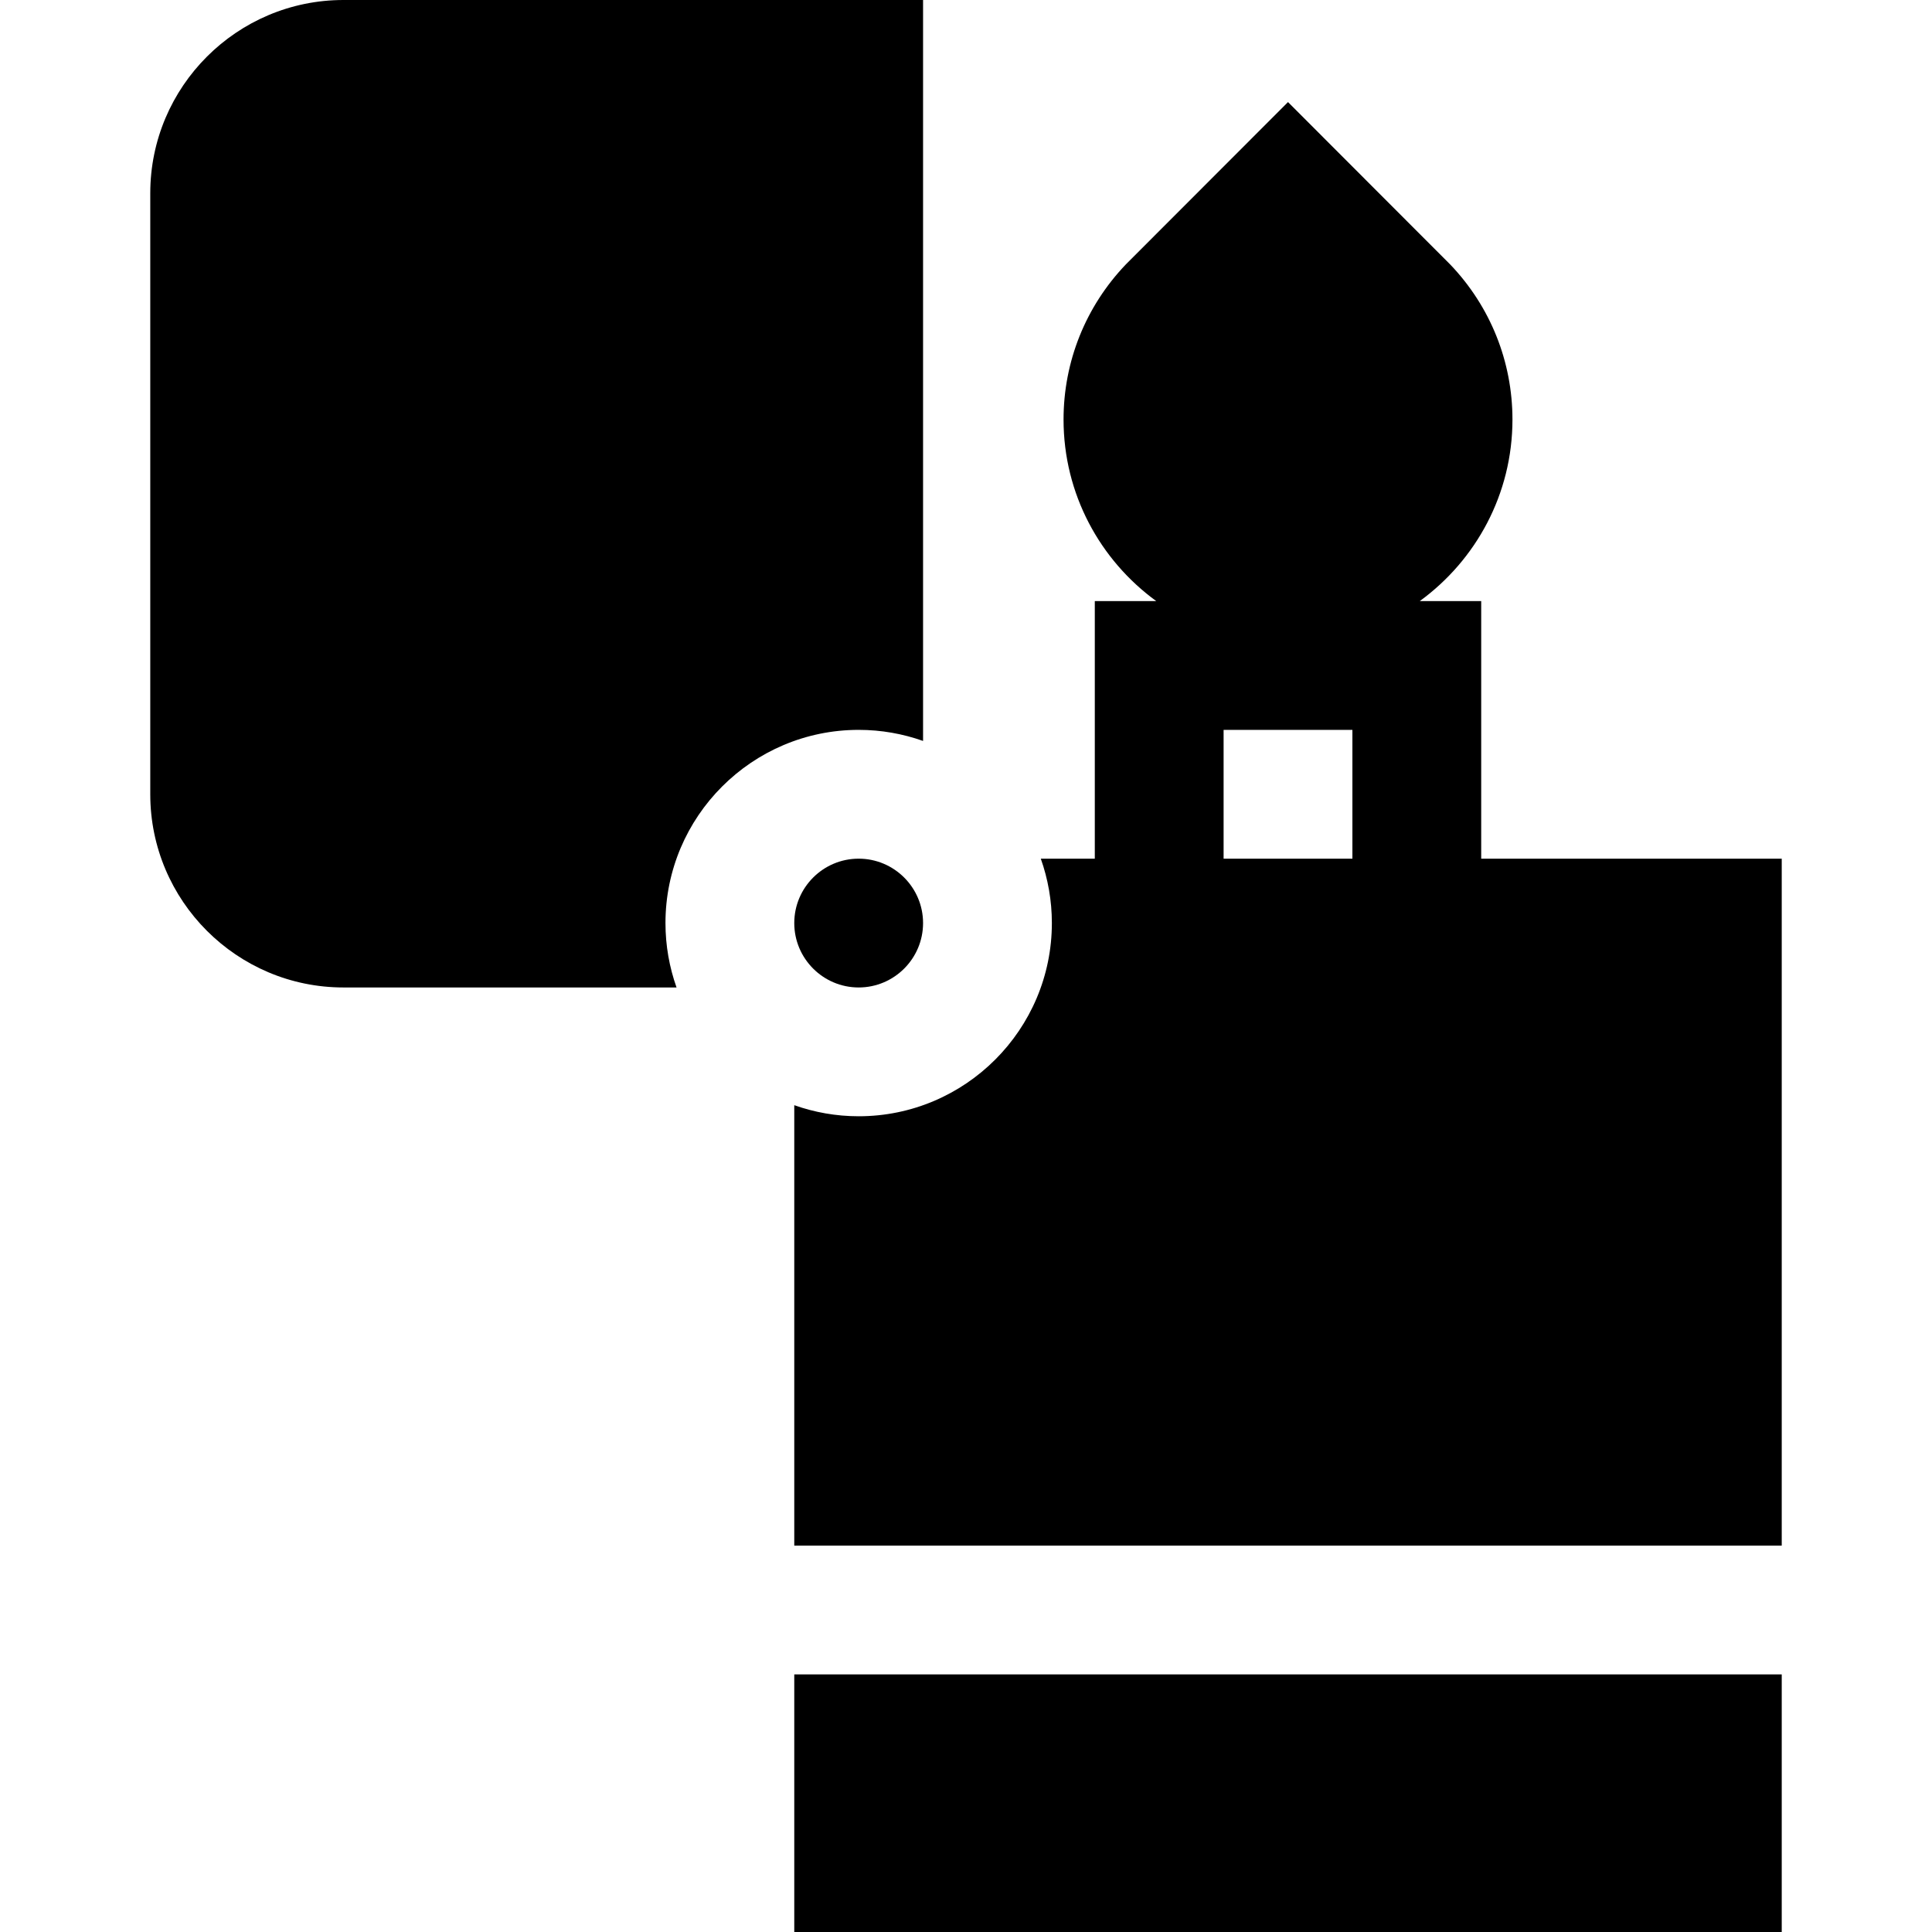
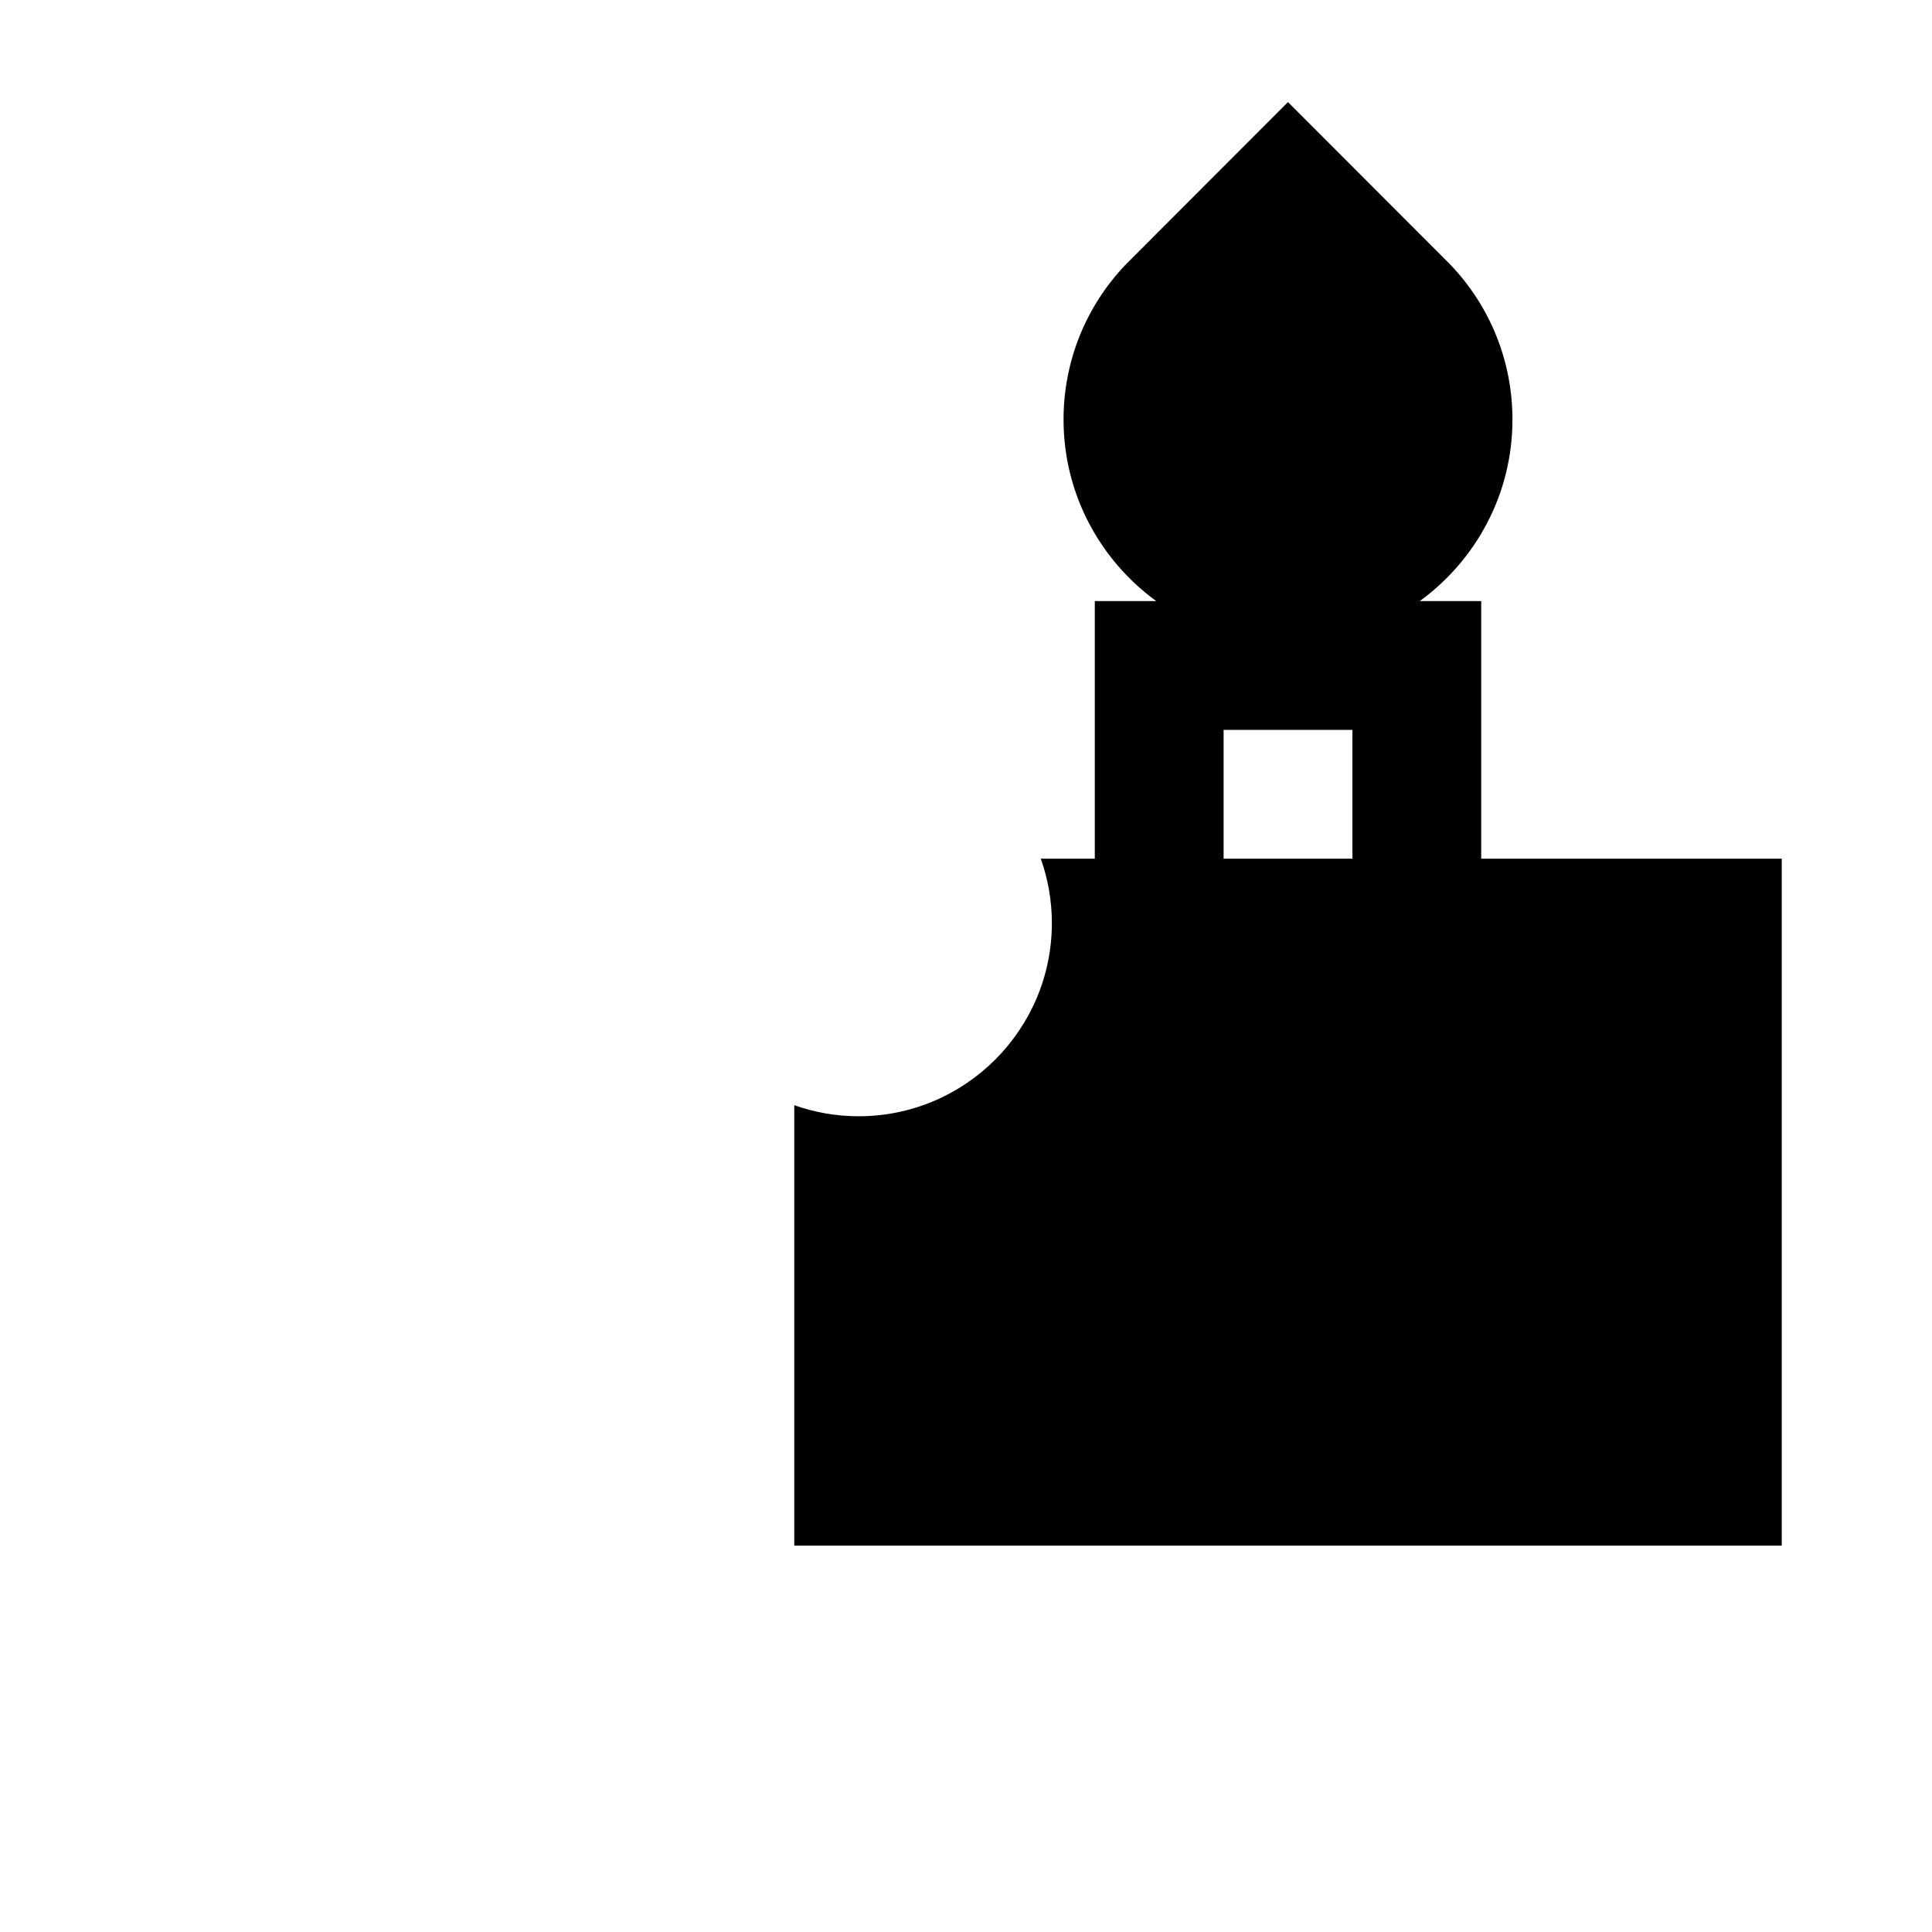
<svg xmlns="http://www.w3.org/2000/svg" fill="#000000" version="1.1" id="Layer_1" viewBox="0 0 450 450" xml:space="preserve">
  <g id="XMLID_104_">
    <g>
      <g>
-         <path d="M200,170c5.258,0,10.305,0.915,15,2.58V0H80C55.187,0,35,20.187,35,45v140c0,24.814,20.187,45,45,45h77.58     c-1.665-4.695-2.58-9.742-2.58-15C155,190.186,175.187,170,200,170z" />
        <path d="M345,200v-60h-14.301c13.066-9.514,21.581-24.916,21.581-42.279c0-13.499-5.139-26.316-14.471-36.091L300,23.775     l-37.567,37.607l-0.235,0.24c-9.335,9.775-14.477,22.595-14.477,36.098c0,17.363,8.515,32.766,21.581,42.279H255v60h-12.58     c1.665,4.695,2.58,9.742,2.58,15c0,24.814-20.187,45-45,45c-5.258,0-10.305-0.914-15-2.58V360h230V200H345z M315,200h-30v-30h30     V200z" />
-         <rect x="185" y="390" width="230" height="60" />
-         <path d="M185,215c0,8.271,6.729,15,15,15s15-6.729,15-15s-6.729-15-15-15S185,206.729,185,215z" />
      </g>
    </g>
  </g>
</svg>